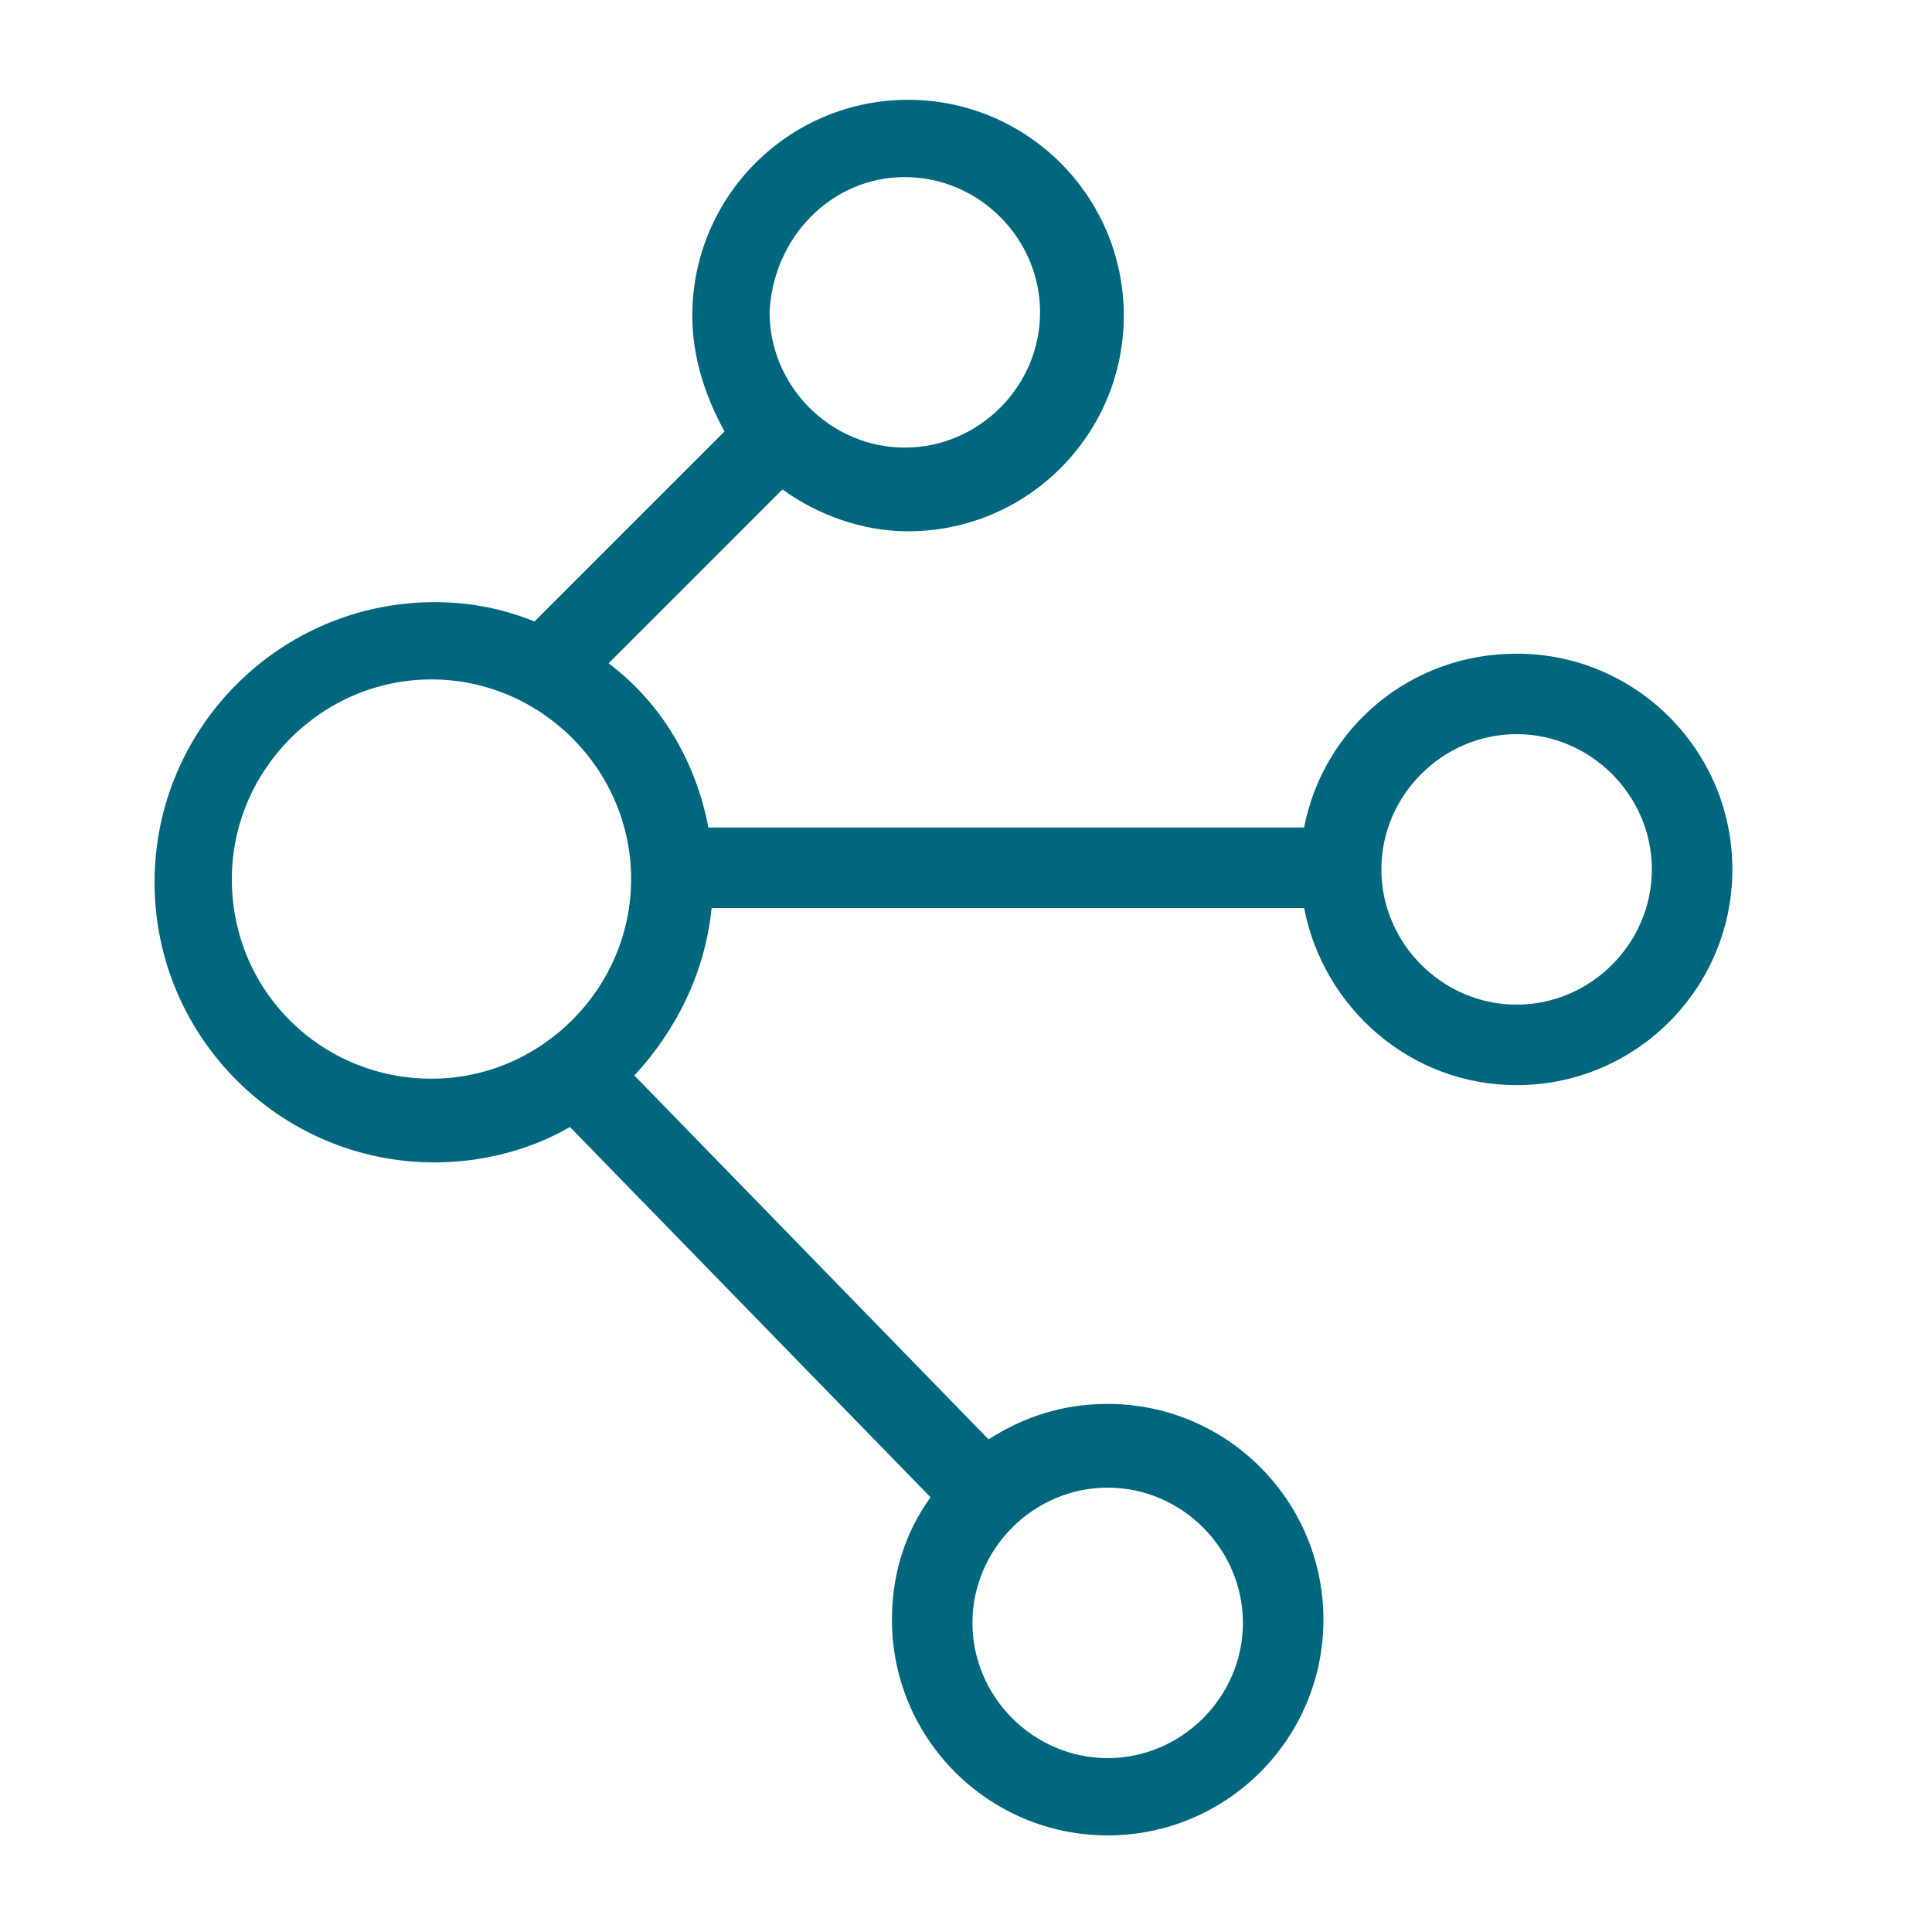
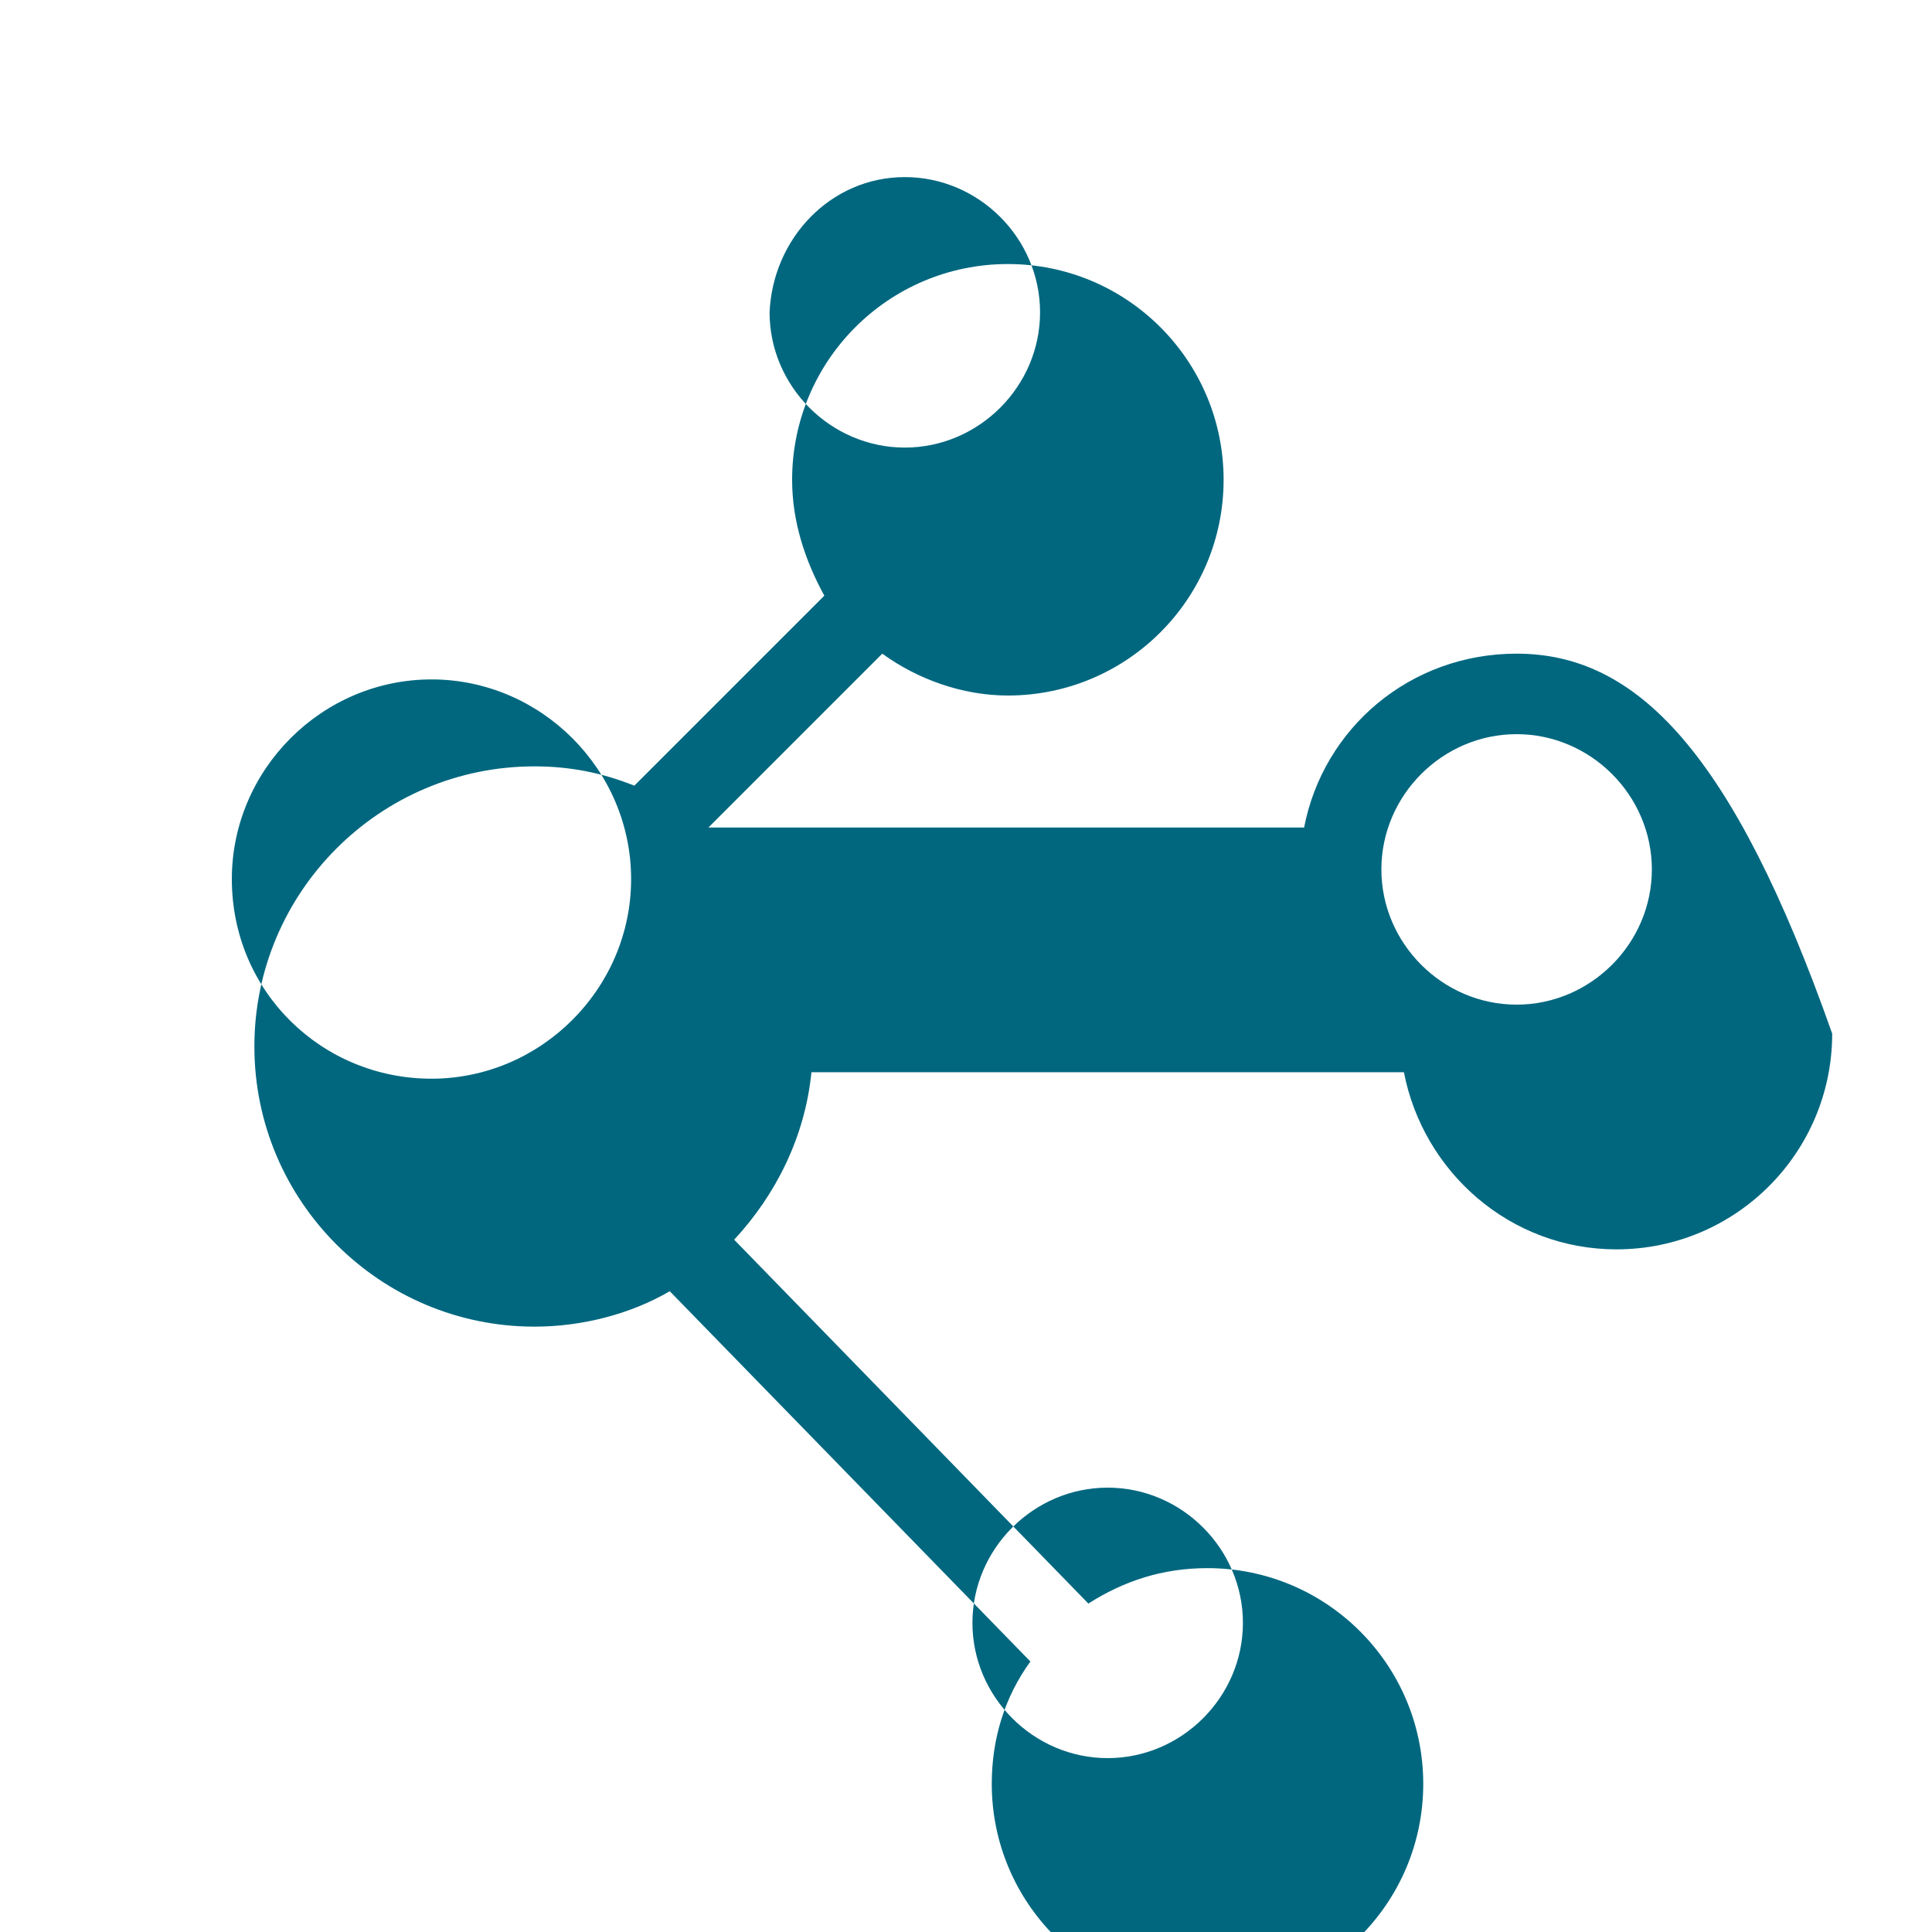
<svg xmlns="http://www.w3.org/2000/svg" version="1.1" x="0px" y="0px" width="60px" height="60px" viewBox="0 0 60 60" enable-background="new 0 0 60 60" xml:space="preserve">
  <g id="Layer_2">
</g>
  <g id="Layer_3">
-     <path fill="#00677F" d="M47.1,20.3c-3.3,0-6,2.3-6.6,5.4H22c-0.4-2.1-1.5-3.9-3.1-5.1l5.4-5.4c1.1,0.8,2.5,1.3,3.9,1.3   c3.7,0,6.7-3,6.7-6.7c0-3.7-3-6.7-6.7-6.7c-3.7,0-6.7,3-6.7,6.7c0,1.3,0.4,2.5,1,3.6l-5.9,5.9c-1-0.4-2-0.6-3.1-0.6   c-4.8,0-8.7,3.9-8.7,8.7c0,4.8,3.9,8.7,8.7,8.7c1.5,0,3-0.4,4.2-1.1l11.2,11.5c-0.8,1.1-1.2,2.4-1.2,3.8c0,3.7,3,6.7,6.7,6.7   c3.7,0,6.7-3,6.7-6.7c0-3.7-3-6.7-6.7-6.7c-1.4,0-2.6,0.4-3.7,1.1l-11-11.3c1.3-1.4,2.2-3.2,2.4-5.2h18.4c0.6,3.1,3.3,5.5,6.6,5.5   c3.7,0,6.7-3,6.7-6.7C53.8,23.3,50.8,20.3,47.1,20.3z M28.1,5.5c2.3,0,4.2,1.9,4.2,4.2c0,2.3-1.9,4.2-4.2,4.2   c-2.3,0-4.2-1.9-4.2-4.2C24,7.4,25.8,5.5,28.1,5.5z M7.2,27.3c0-3.4,2.8-6.2,6.2-6.2c3.4,0,6.2,2.8,6.2,6.2c0,3.4-2.8,6.2-6.2,6.2   C10,33.5,7.2,30.8,7.2,27.3z M38.6,50.4c0,2.3-1.9,4.2-4.2,4.2c-2.3,0-4.2-1.9-4.2-4.2c0-2.3,1.9-4.2,4.2-4.2   C36.7,46.2,38.6,48.1,38.6,50.4z M47.1,31.2c-2.3,0-4.2-1.9-4.2-4.2c0-2.3,1.9-4.2,4.2-4.2c2.3,0,4.2,1.9,4.2,4.2   C51.3,29.3,49.4,31.2,47.1,31.2z" />
+     <path fill="#00677F" d="M47.1,20.3c-3.3,0-6,2.3-6.6,5.4H22l5.4-5.4c1.1,0.8,2.5,1.3,3.9,1.3   c3.7,0,6.7-3,6.7-6.7c0-3.7-3-6.7-6.7-6.7c-3.7,0-6.7,3-6.7,6.7c0,1.3,0.4,2.5,1,3.6l-5.9,5.9c-1-0.4-2-0.6-3.1-0.6   c-4.8,0-8.7,3.9-8.7,8.7c0,4.8,3.9,8.7,8.7,8.7c1.5,0,3-0.4,4.2-1.1l11.2,11.5c-0.8,1.1-1.2,2.4-1.2,3.8c0,3.7,3,6.7,6.7,6.7   c3.7,0,6.7-3,6.7-6.7c0-3.7-3-6.7-6.7-6.7c-1.4,0-2.6,0.4-3.7,1.1l-11-11.3c1.3-1.4,2.2-3.2,2.4-5.2h18.4c0.6,3.1,3.3,5.5,6.6,5.5   c3.7,0,6.7-3,6.7-6.7C53.8,23.3,50.8,20.3,47.1,20.3z M28.1,5.5c2.3,0,4.2,1.9,4.2,4.2c0,2.3-1.9,4.2-4.2,4.2   c-2.3,0-4.2-1.9-4.2-4.2C24,7.4,25.8,5.5,28.1,5.5z M7.2,27.3c0-3.4,2.8-6.2,6.2-6.2c3.4,0,6.2,2.8,6.2,6.2c0,3.4-2.8,6.2-6.2,6.2   C10,33.5,7.2,30.8,7.2,27.3z M38.6,50.4c0,2.3-1.9,4.2-4.2,4.2c-2.3,0-4.2-1.9-4.2-4.2c0-2.3,1.9-4.2,4.2-4.2   C36.7,46.2,38.6,48.1,38.6,50.4z M47.1,31.2c-2.3,0-4.2-1.9-4.2-4.2c0-2.3,1.9-4.2,4.2-4.2c2.3,0,4.2,1.9,4.2,4.2   C51.3,29.3,49.4,31.2,47.1,31.2z" />
  </g>
</svg>